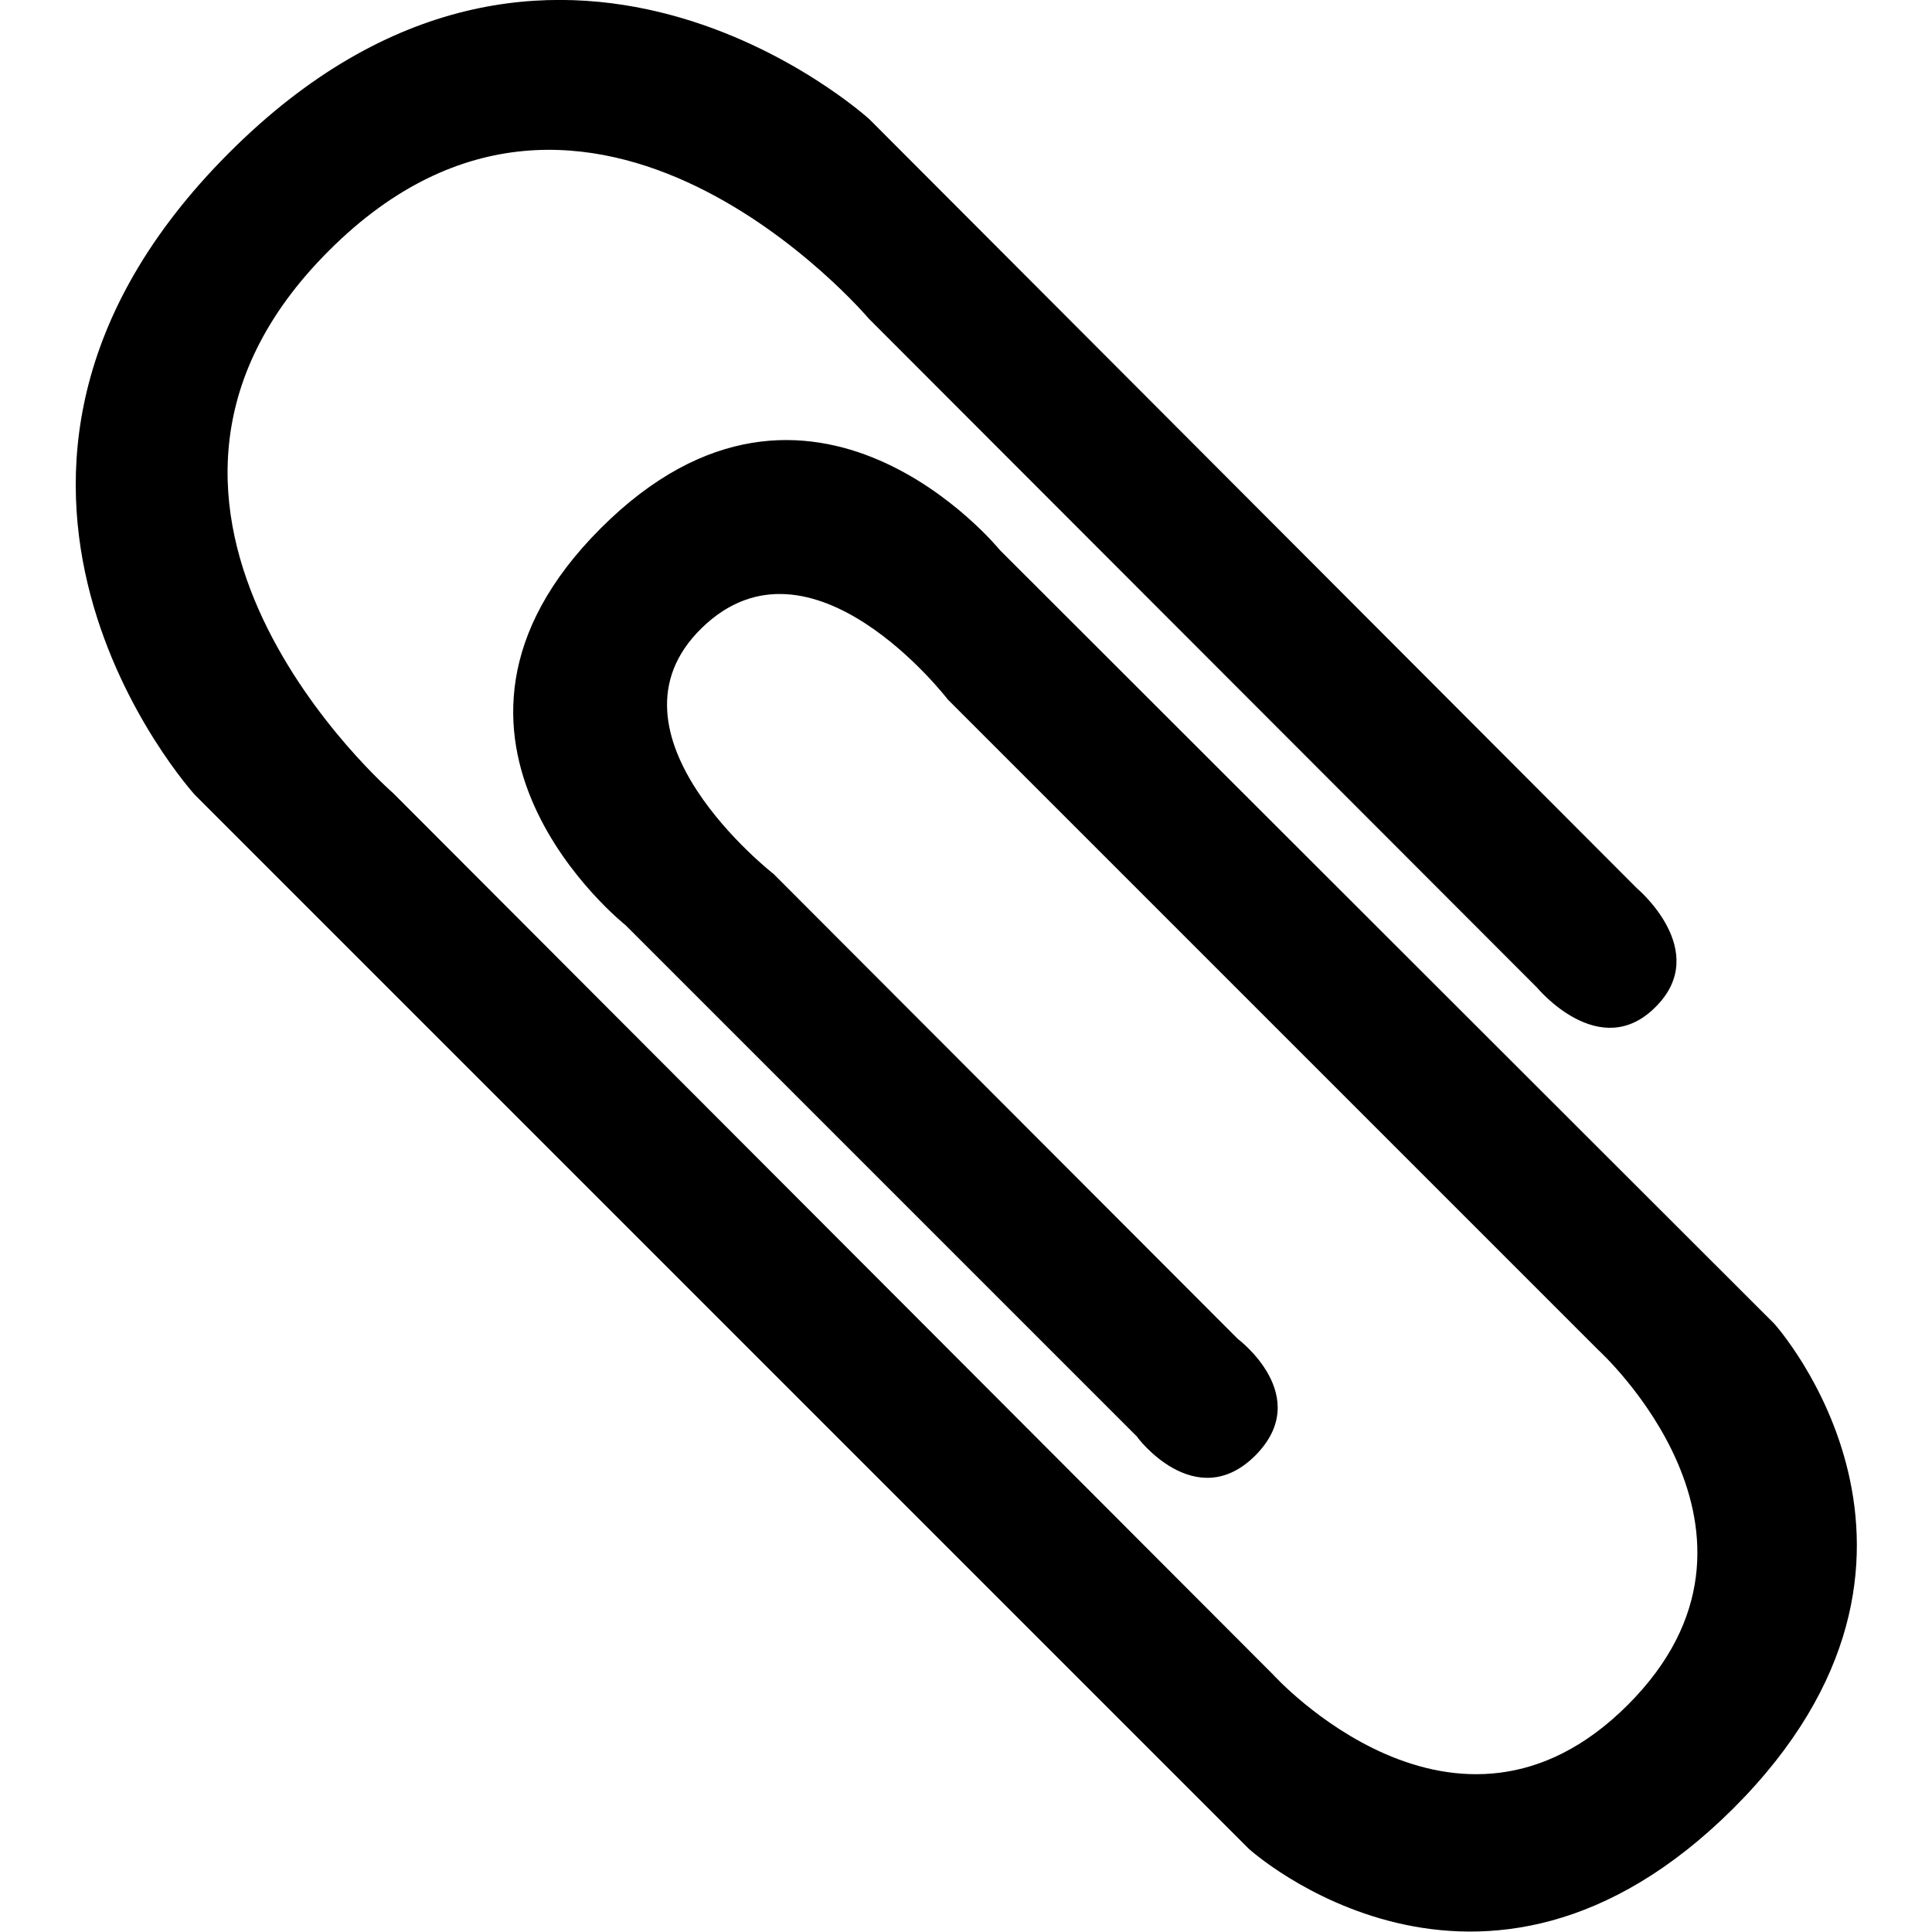
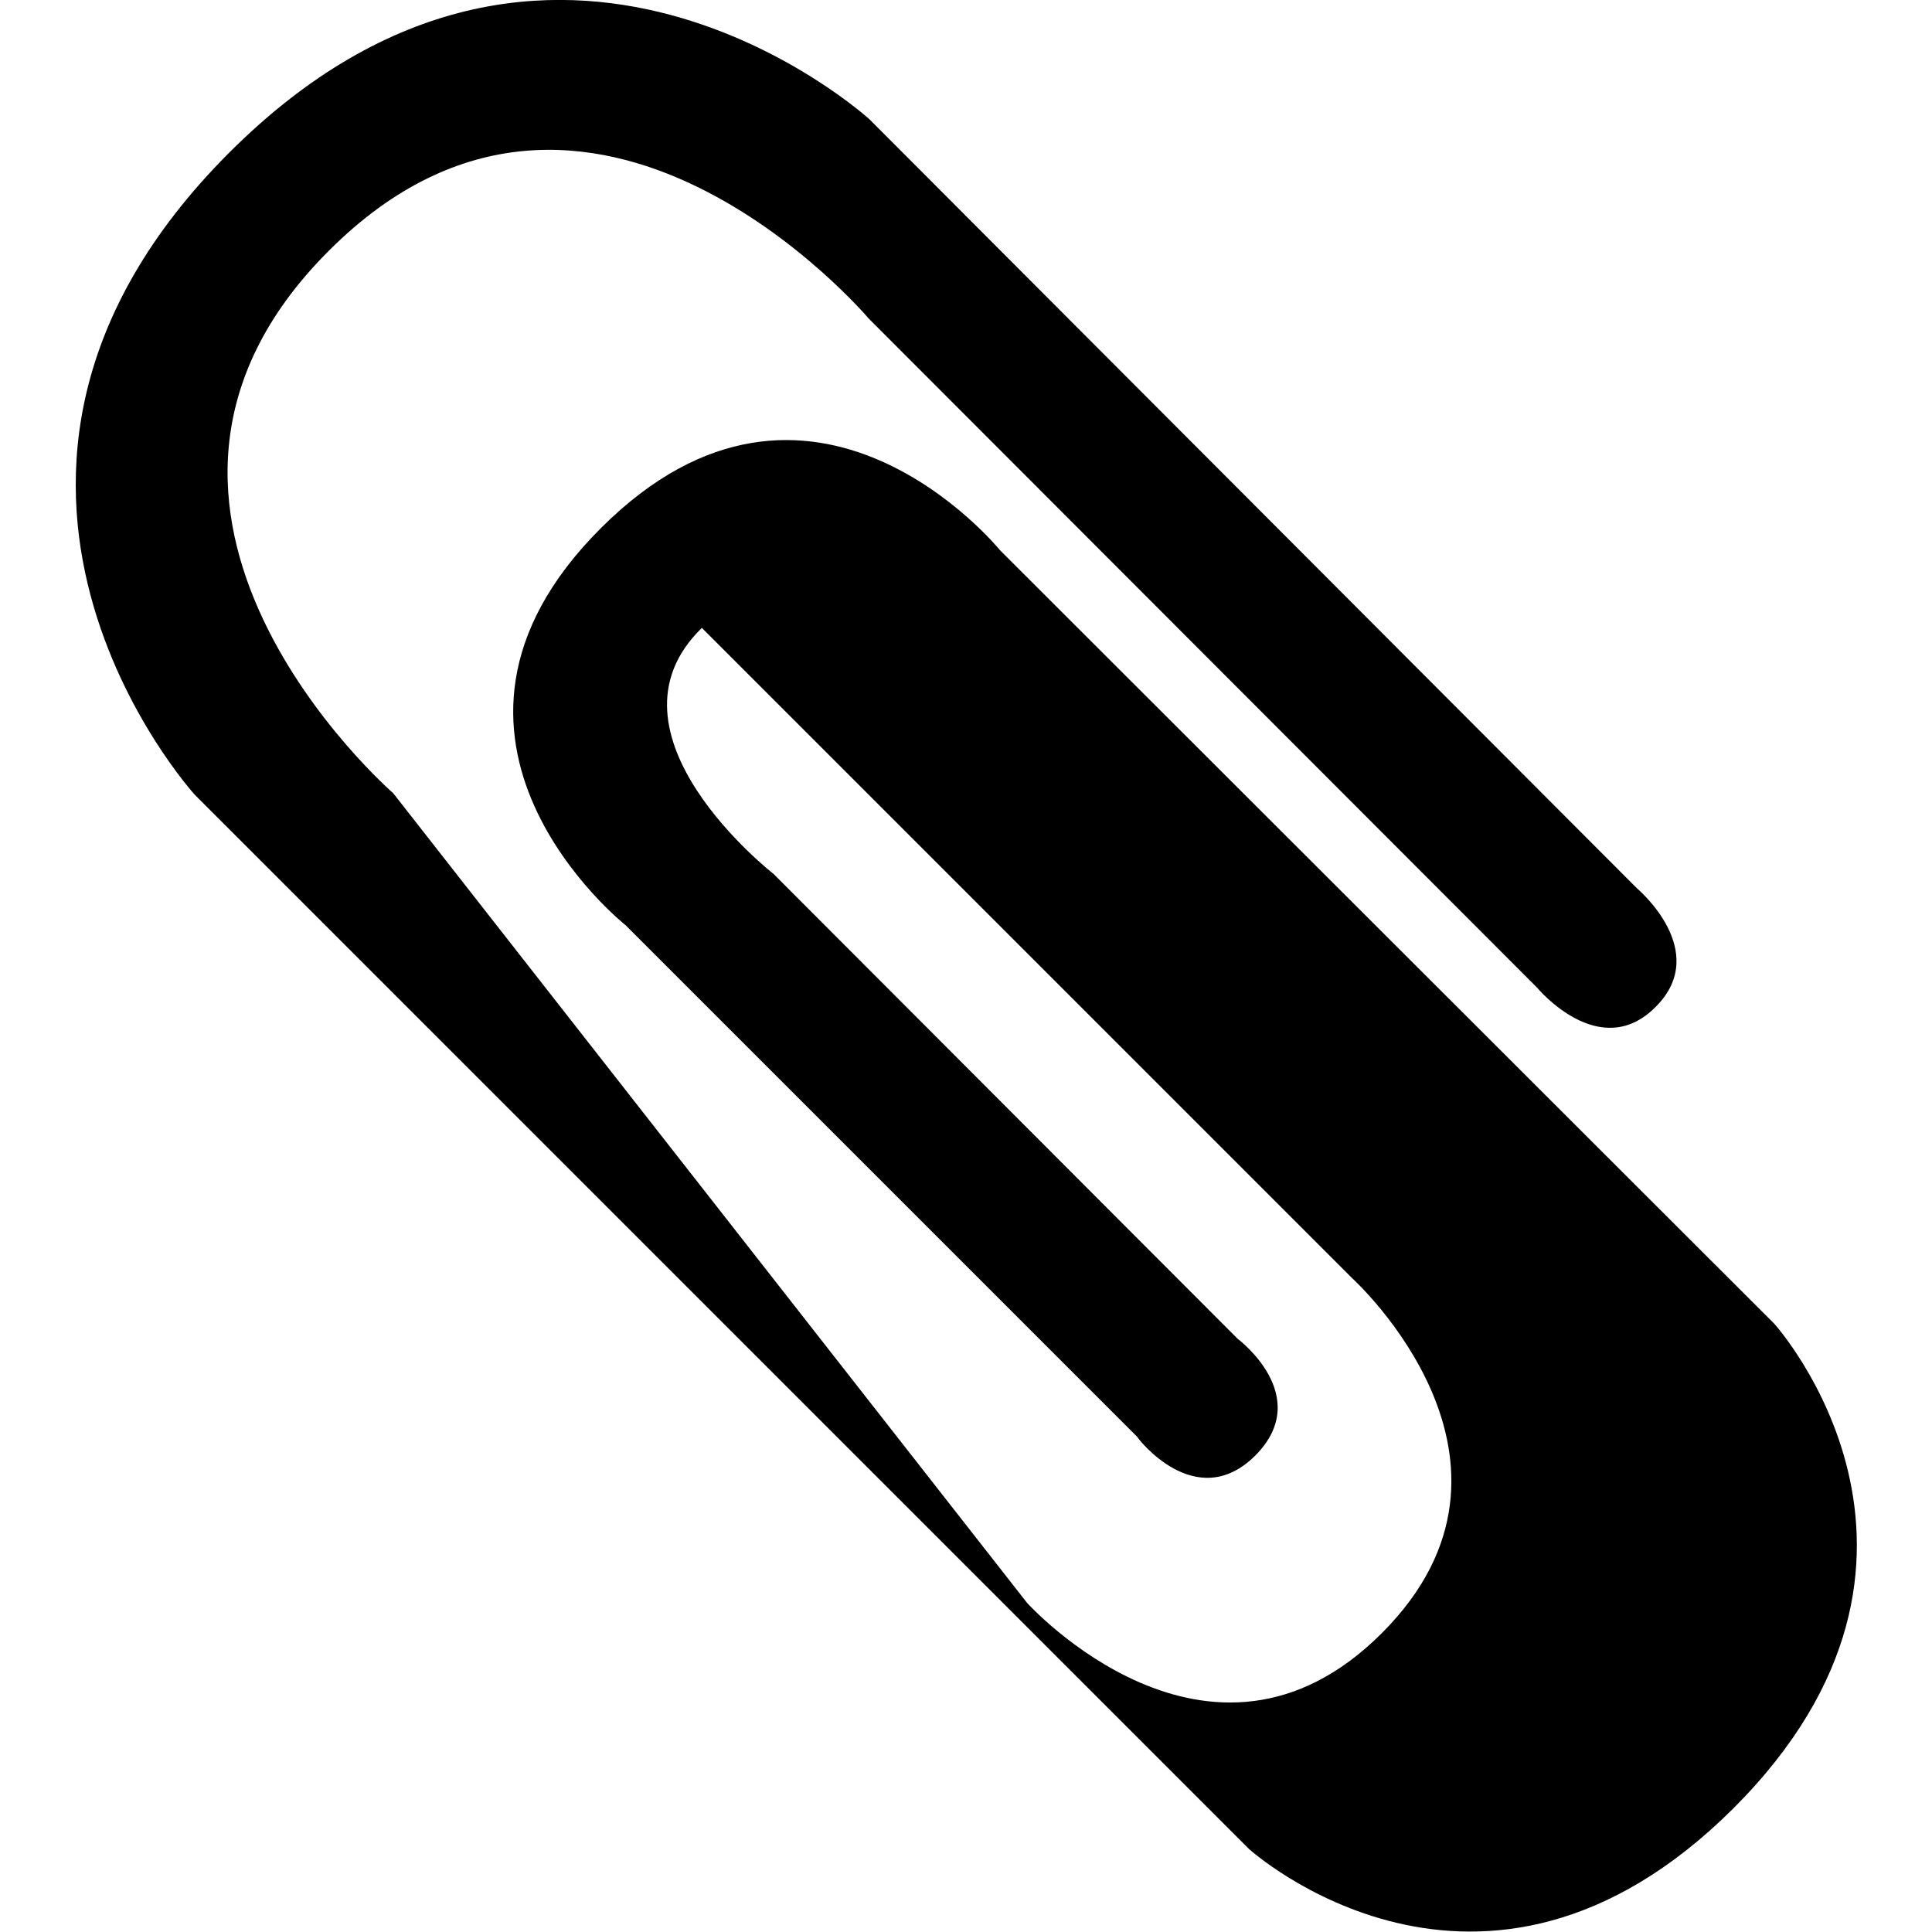
<svg xmlns="http://www.w3.org/2000/svg" version="1.1" x="0px" y="0px" viewBox="0 0 256 256" enable-background="new 0 0 256 256" xml:space="preserve">
  <g>
    <g>
-       <path fill="#000000" d="M166.3,192.9c7.9-7.9-2.3-15.5-2.3-15.5l-61.5-61.6c0,0-23.9-18.6-9.5-32.6c14.5-14.1,32.6,9.5,32.6,9.5l86.2,86.2c0,0,26.7,24.2,3.9,47c-22.8,22.8-47-4-47-4L52.1,105.1c0,0-43.1-37.4-8.5-71.9c34.6-34.6,71.5,9,71.5,9l88.6,88.7c0,0,8.3,10,15.7,2.5c7.4-7.4-2.5-15.7-2.5-15.7L115.2,15.8c0,0-42.1-38.4-84.9,4.5c-42.8,42.9-4.5,85-4.5,85L165.5,245c0,0,30.8,27.9,64.2-5.4c33.3-33.3,5.4-64.2,5.4-64.2L132.5,72.9c0,0-25-30.8-52.9-2.9c-27.9,27.9,3.3,52.6,3.3,52.6l67.8,67.8C150.6,190.4,158.4,200.7,166.3,192.9L166.3,192.9z" />
+       <path fill="#000000" d="M166.3,192.9c7.9-7.9-2.3-15.5-2.3-15.5l-61.5-61.6c0,0-23.9-18.6-9.5-32.6l86.2,86.2c0,0,26.7,24.2,3.9,47c-22.8,22.8-47-4-47-4L52.1,105.1c0,0-43.1-37.4-8.5-71.9c34.6-34.6,71.5,9,71.5,9l88.6,88.7c0,0,8.3,10,15.7,2.5c7.4-7.4-2.5-15.7-2.5-15.7L115.2,15.8c0,0-42.1-38.4-84.9,4.5c-42.8,42.9-4.5,85-4.5,85L165.5,245c0,0,30.8,27.9,64.2-5.4c33.3-33.3,5.4-64.2,5.4-64.2L132.5,72.9c0,0-25-30.8-52.9-2.9c-27.9,27.9,3.3,52.6,3.3,52.6l67.8,67.8C150.6,190.4,158.4,200.7,166.3,192.9L166.3,192.9z" />
    </g>
  </g>
</svg>